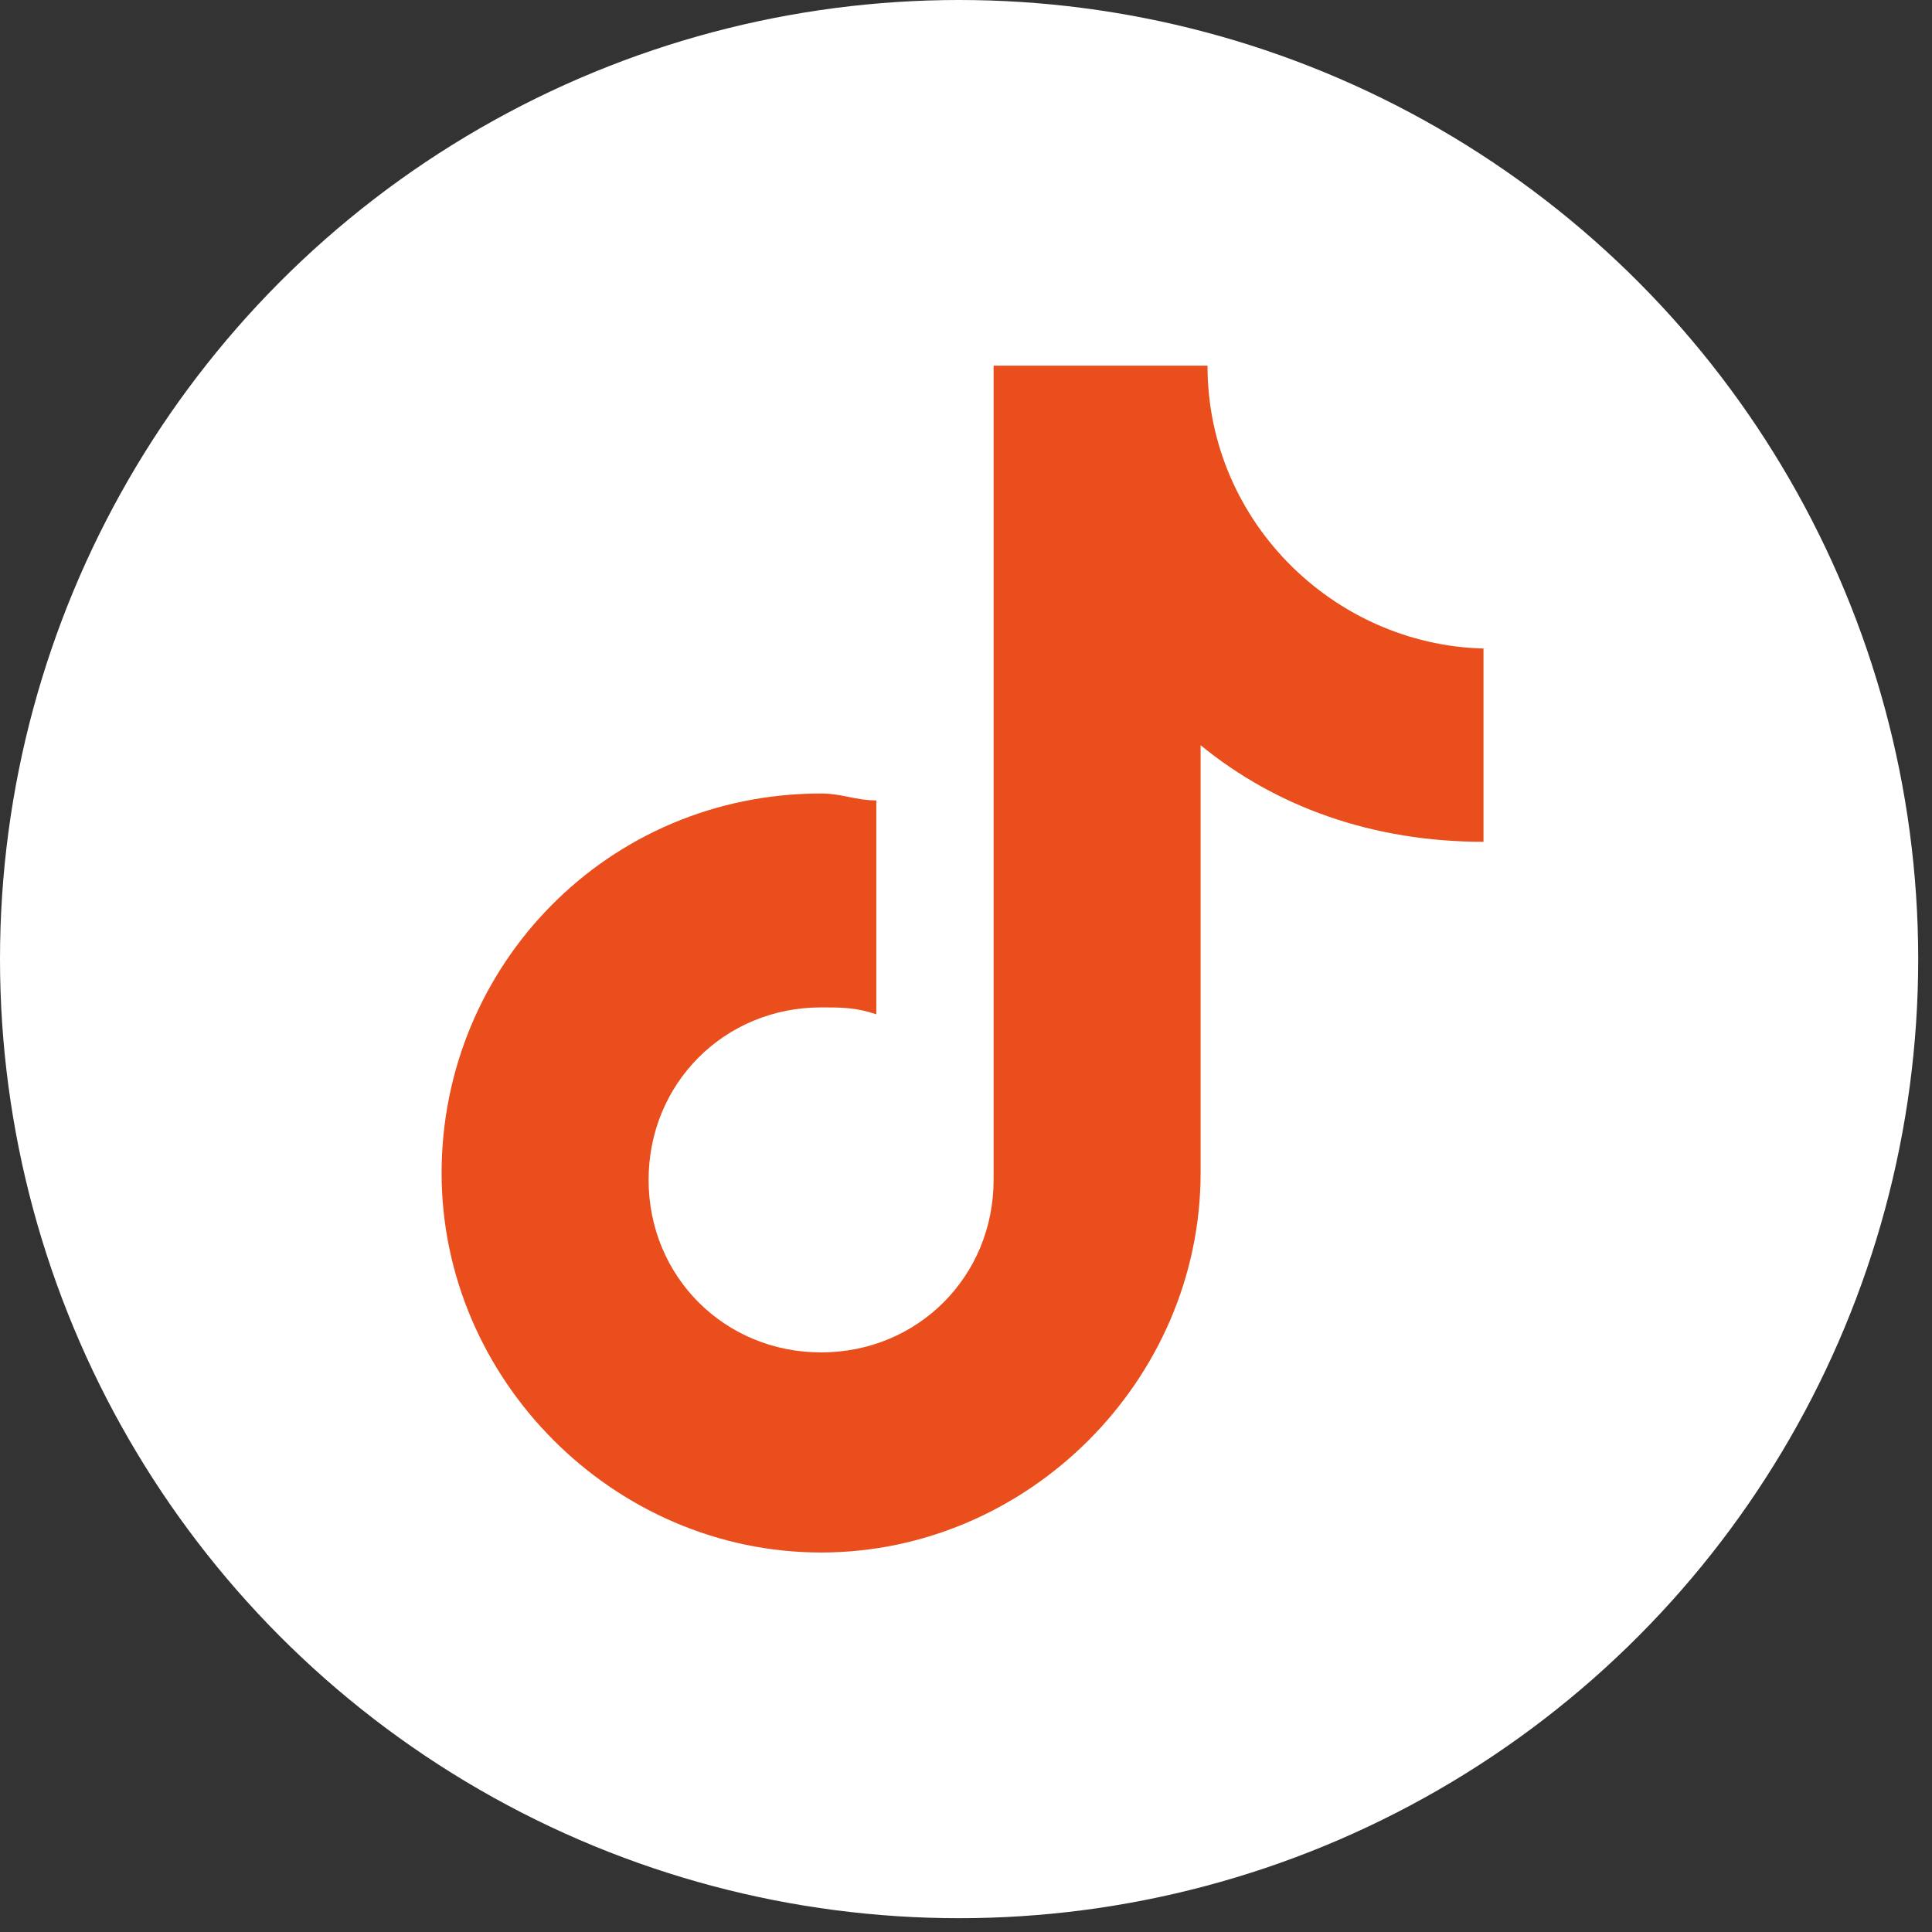
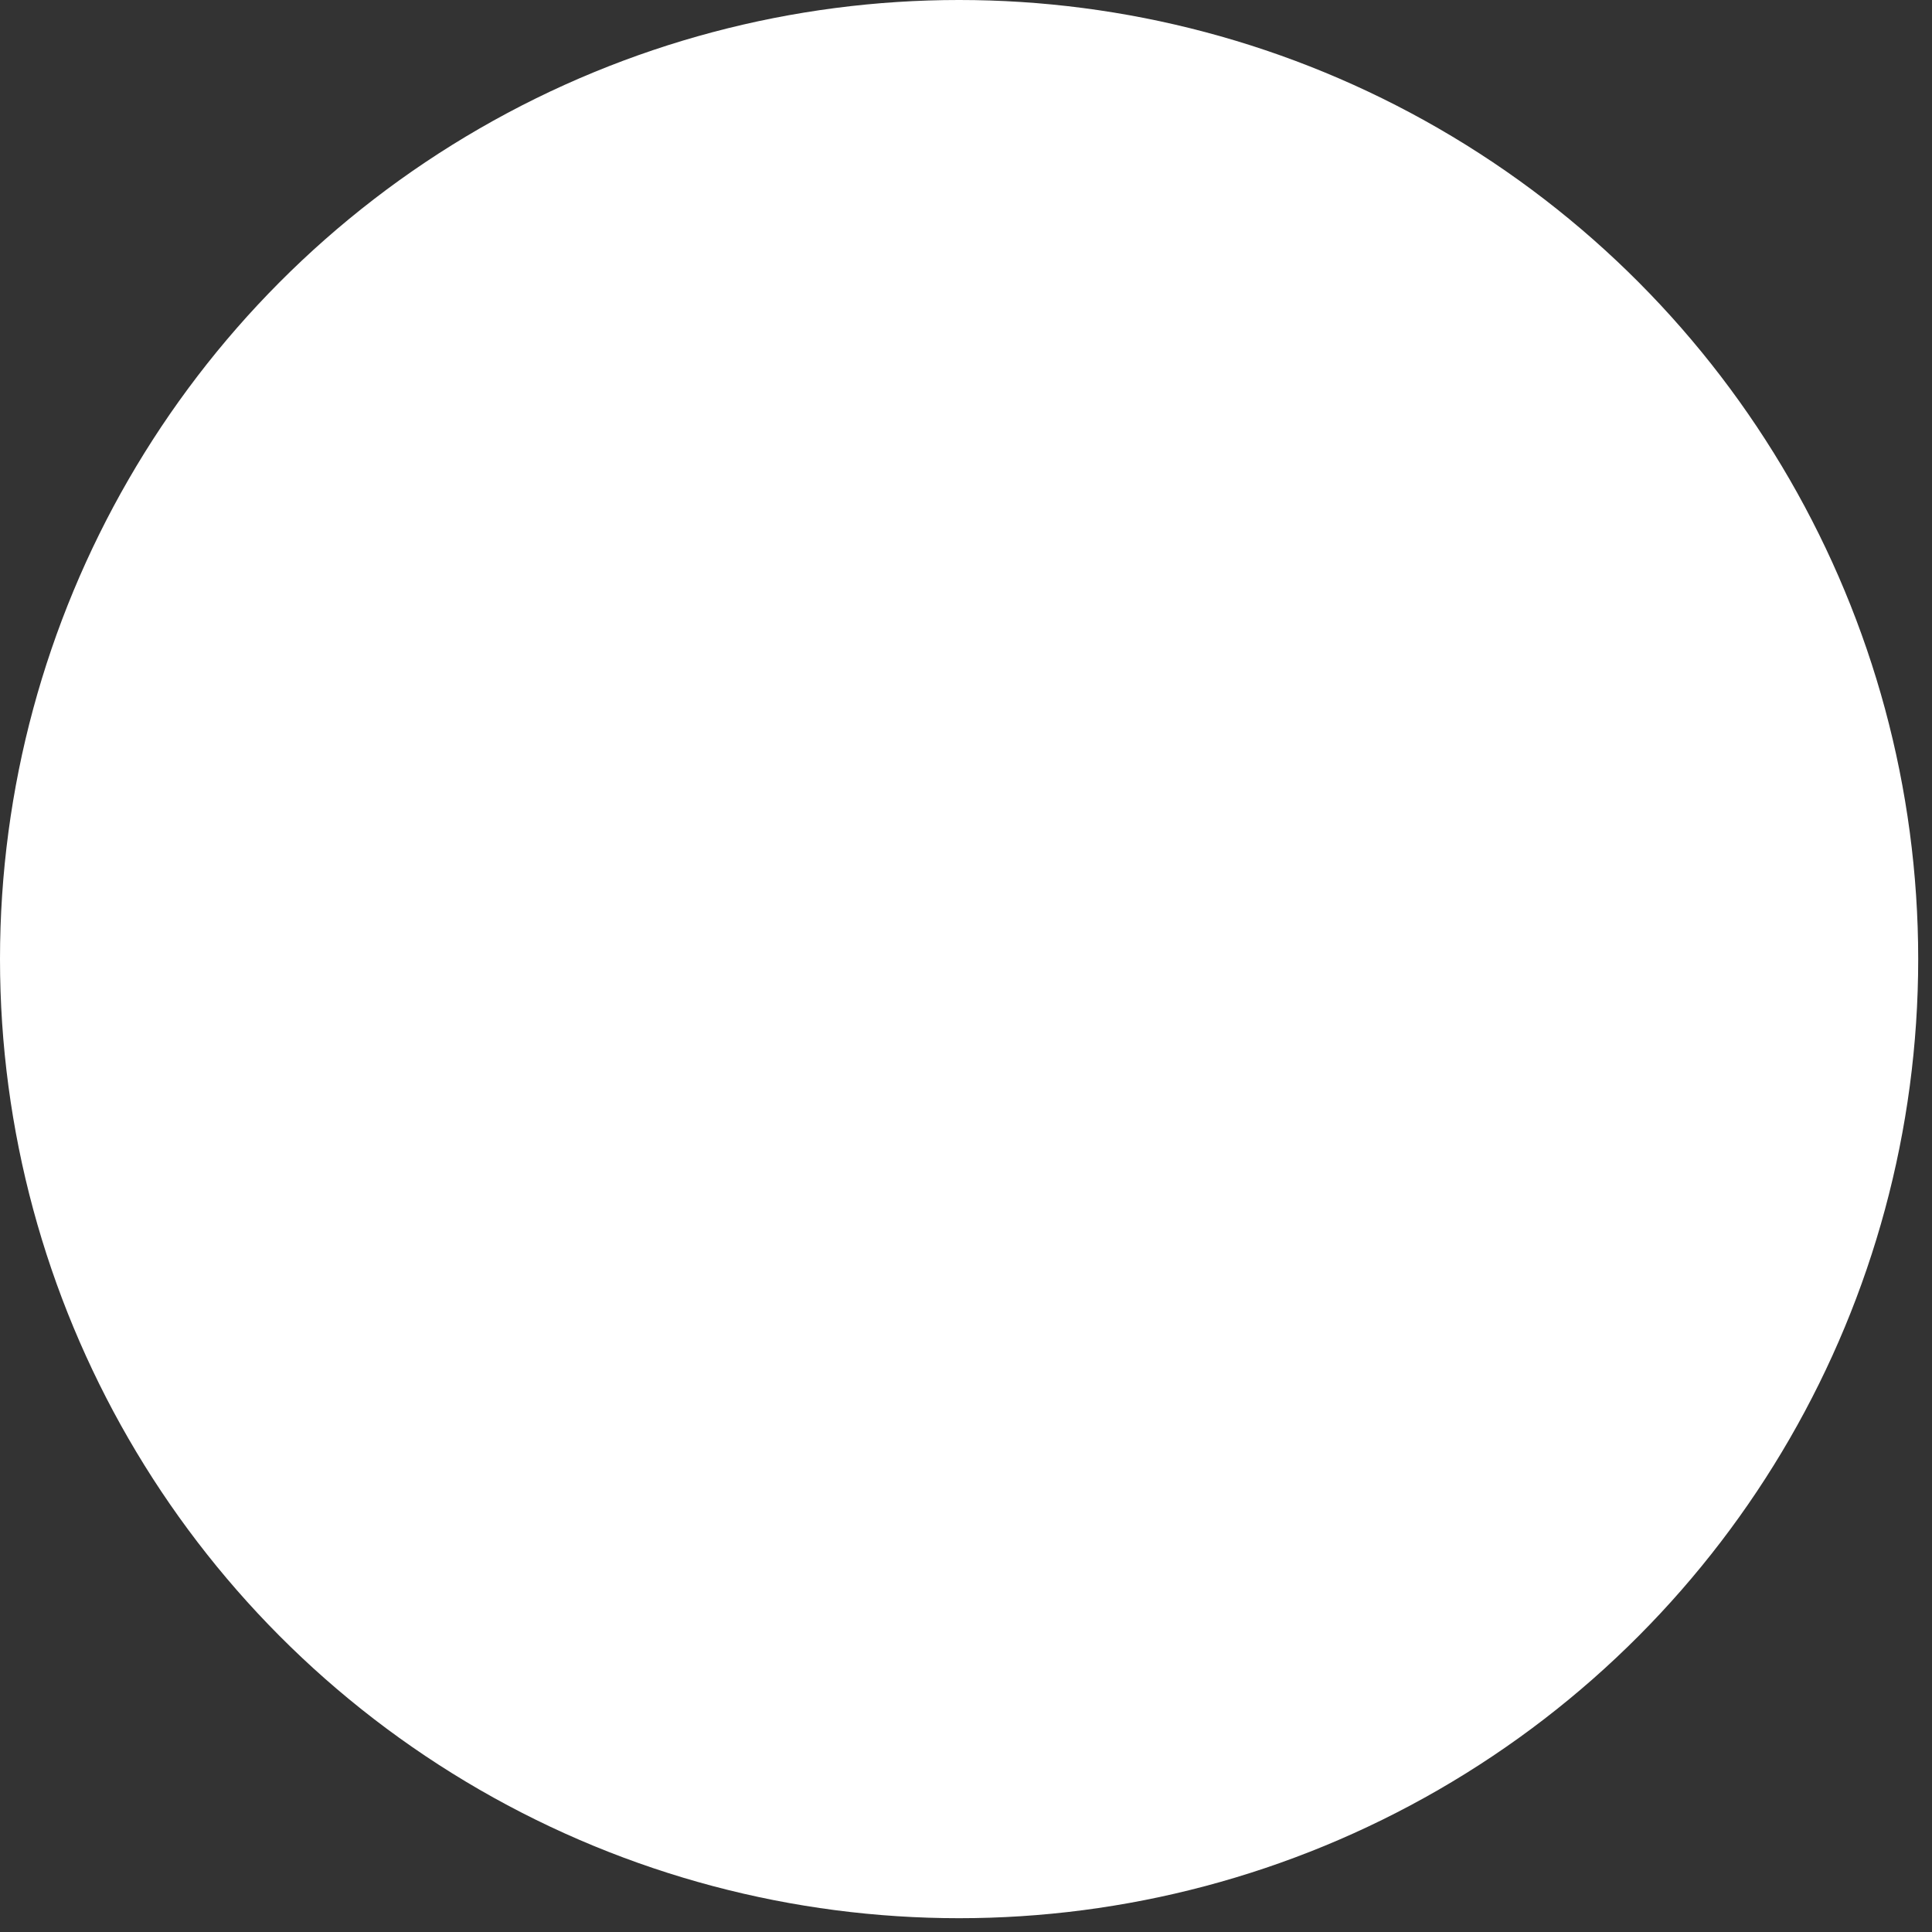
<svg xmlns="http://www.w3.org/2000/svg" version="1.1" id="Raggruppa_3" x="0px" y="0px" viewBox="0 0 28 28" style="enable-background:new 0 0 28 28;" xml:space="preserve">
  <rect x="0" y="0" width="28" height="28" fill="#333333" stroke="none" />
  <style type="text/css">
	.st0{fill:#FFFFFF;}
	.st1{fill:#E94E1C;}
</style>
  <circle class="st0" cx="13.9" cy="13.9" r="13.9" />
  <g>
-     <path class="st1" d="M21.6,9.4c-2.2,0-4.1-1.8-4.1-4.1h-3.1v11.8c0,1.4-1.1,2.5-2.5,2.5c-1.4,0-2.5-1.1-2.5-2.5s1.1-2.5,2.5-2.5   c0.3,0,0.5,0,0.8,0.1v-3.1c-0.3,0-0.5-0.1-0.8-0.1c-3.1,0-5.5,2.5-5.5,5.5s2.5,5.5,5.5,5.5s5.5-2.5,5.5-5.5v-6.2   c1.1,0.9,2.5,1.4,4.1,1.4V9.4z" />
-   </g>
+     </g>
</svg>